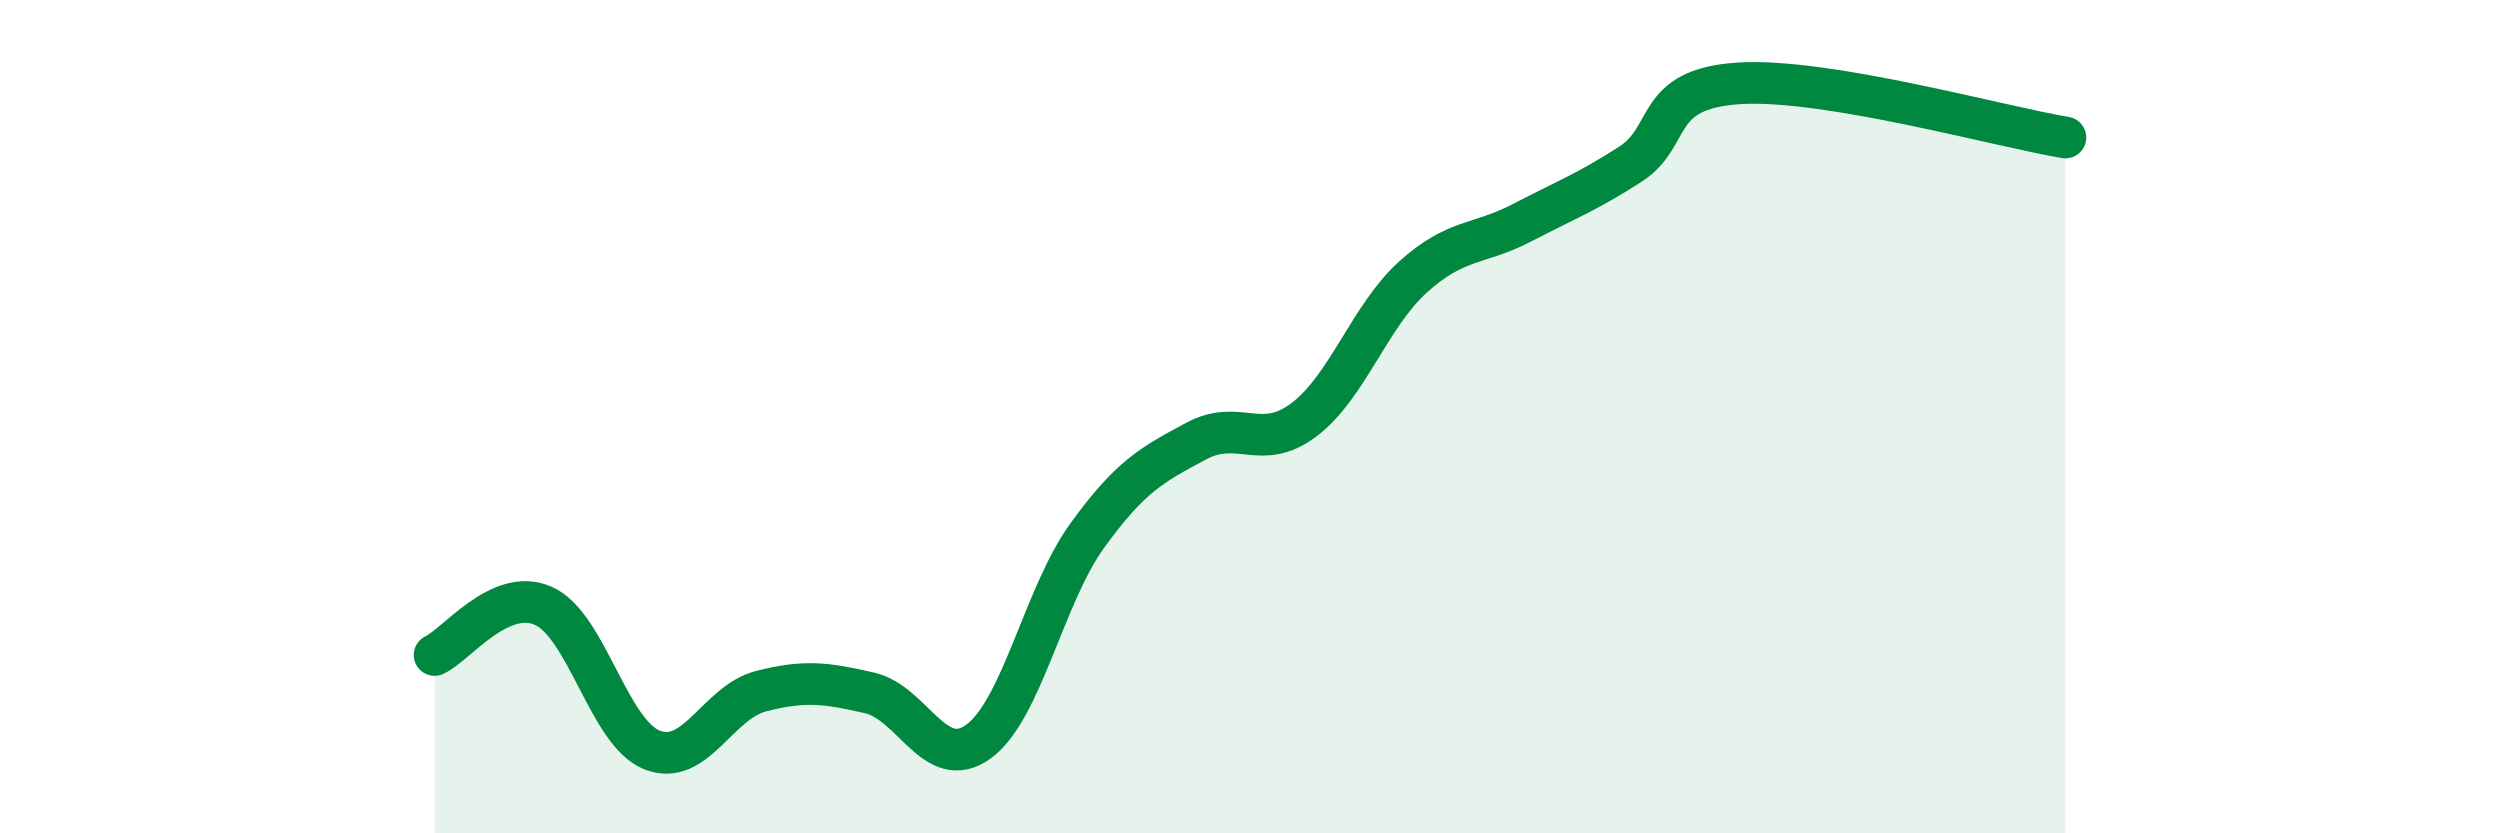
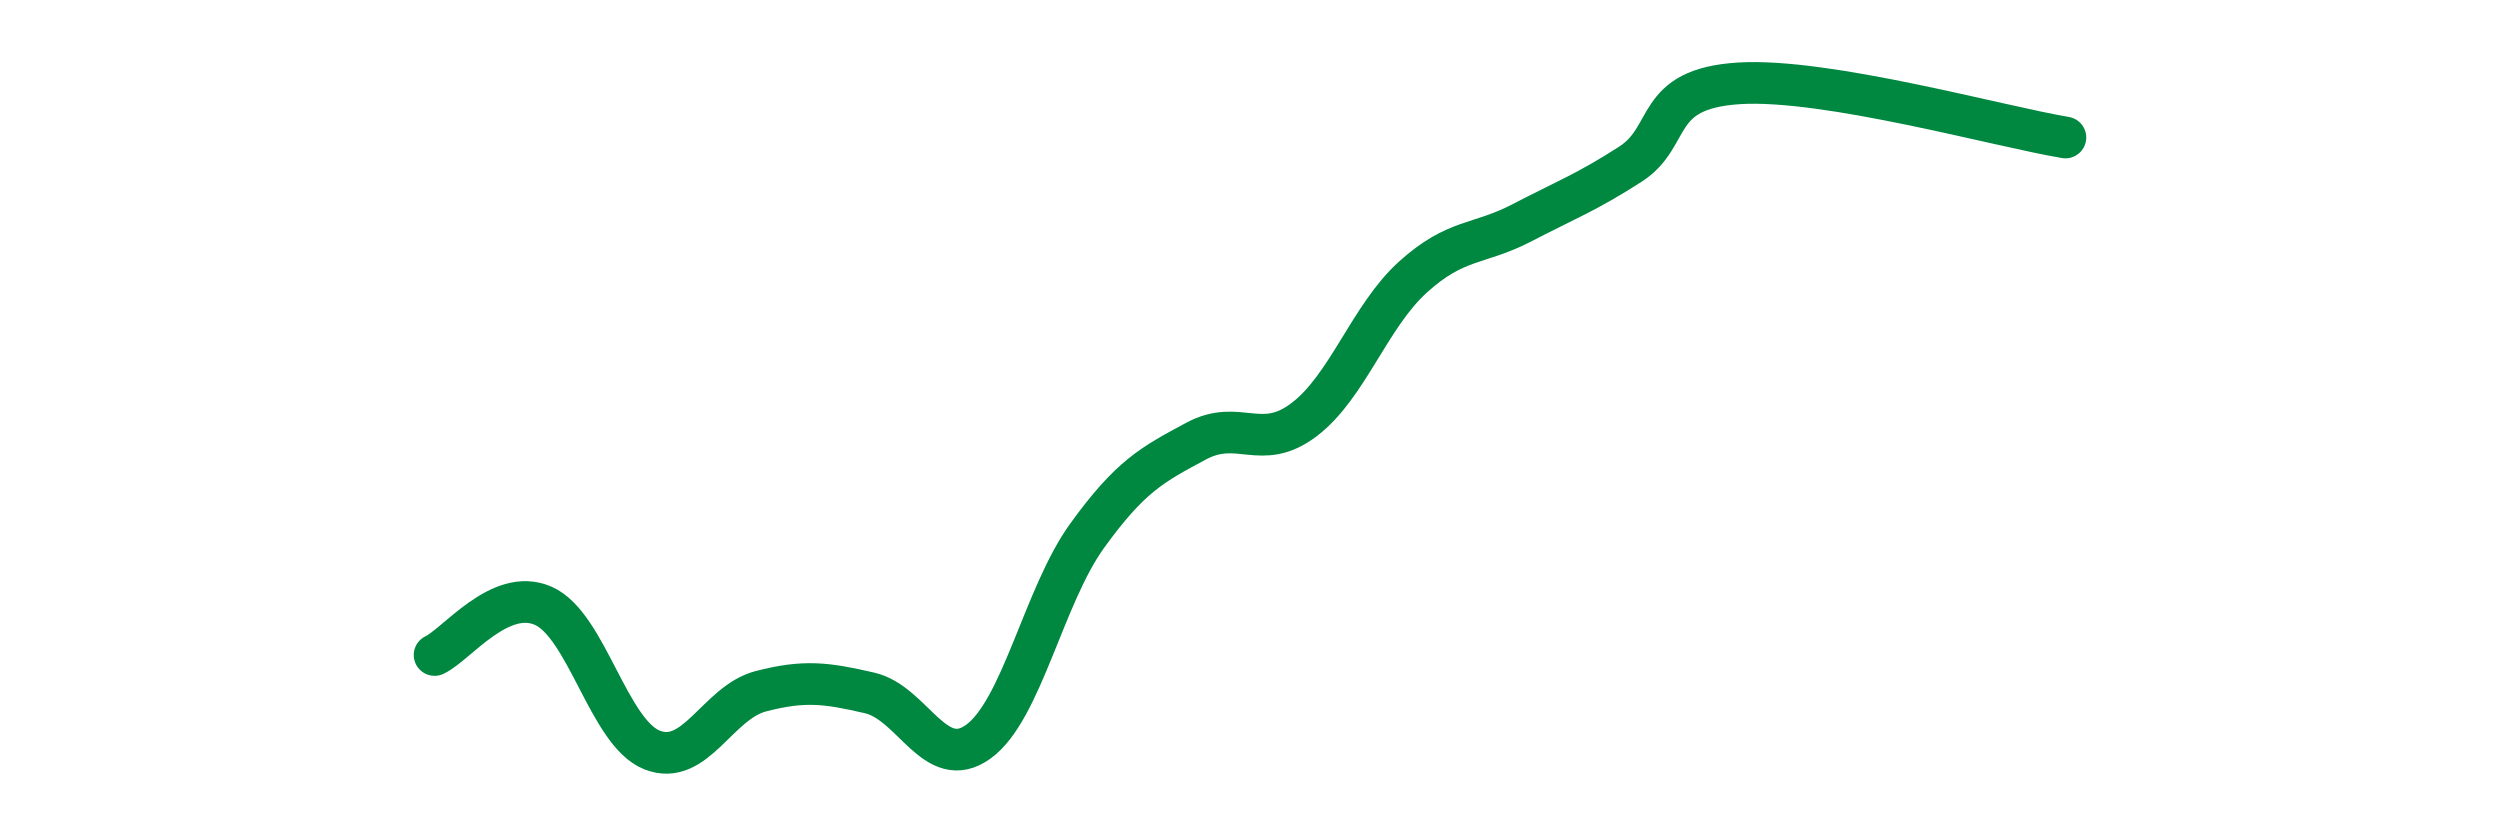
<svg xmlns="http://www.w3.org/2000/svg" width="60" height="20" viewBox="0 0 60 20">
-   <path d="M 10.43,15.72 C 10.95,15.48 12,14.08 13.04,14.54 C 14.08,15 14.61,17.59 15.65,18 C 16.69,18.41 17.22,16.86 18.26,16.59 C 19.3,16.32 19.83,16.39 20.87,16.63 C 21.91,16.87 22.44,18.55 23.48,17.8 C 24.52,17.05 25.05,14.3 26.09,12.86 C 27.13,11.42 27.66,11.15 28.7,10.59 C 29.74,10.03 30.26,10.86 31.3,10.07 C 32.34,9.28 32.87,7.59 33.91,6.65 C 34.95,5.71 35.48,5.89 36.52,5.35 C 37.56,4.81 38.09,4.61 39.13,3.94 C 40.17,3.27 39.65,2.13 41.74,2 C 43.83,1.87 48,3.04 49.57,3.3L49.57 20L10.43 20Z" fill="#008740" opacity="0.1" stroke-linecap="round" stroke-linejoin="round" />
  <path d="M 10.43,15.72 C 10.95,15.48 12,14.08 13.04,14.54 C 14.08,15 14.61,17.59 15.65,18 C 16.69,18.41 17.22,16.86 18.26,16.59 C 19.3,16.32 19.83,16.39 20.87,16.63 C 21.91,16.87 22.44,18.55 23.48,17.8 C 24.52,17.05 25.05,14.3 26.09,12.86 C 27.13,11.42 27.66,11.15 28.7,10.59 C 29.74,10.03 30.26,10.86 31.3,10.07 C 32.34,9.28 32.87,7.59 33.91,6.65 C 34.95,5.71 35.48,5.89 36.52,5.35 C 37.56,4.81 38.09,4.61 39.13,3.94 C 40.17,3.27 39.65,2.13 41.74,2 C 43.83,1.87 48,3.04 49.57,3.3" stroke="#008740" stroke-width="1" fill="none" stroke-linecap="round" stroke-linejoin="round" />
</svg>